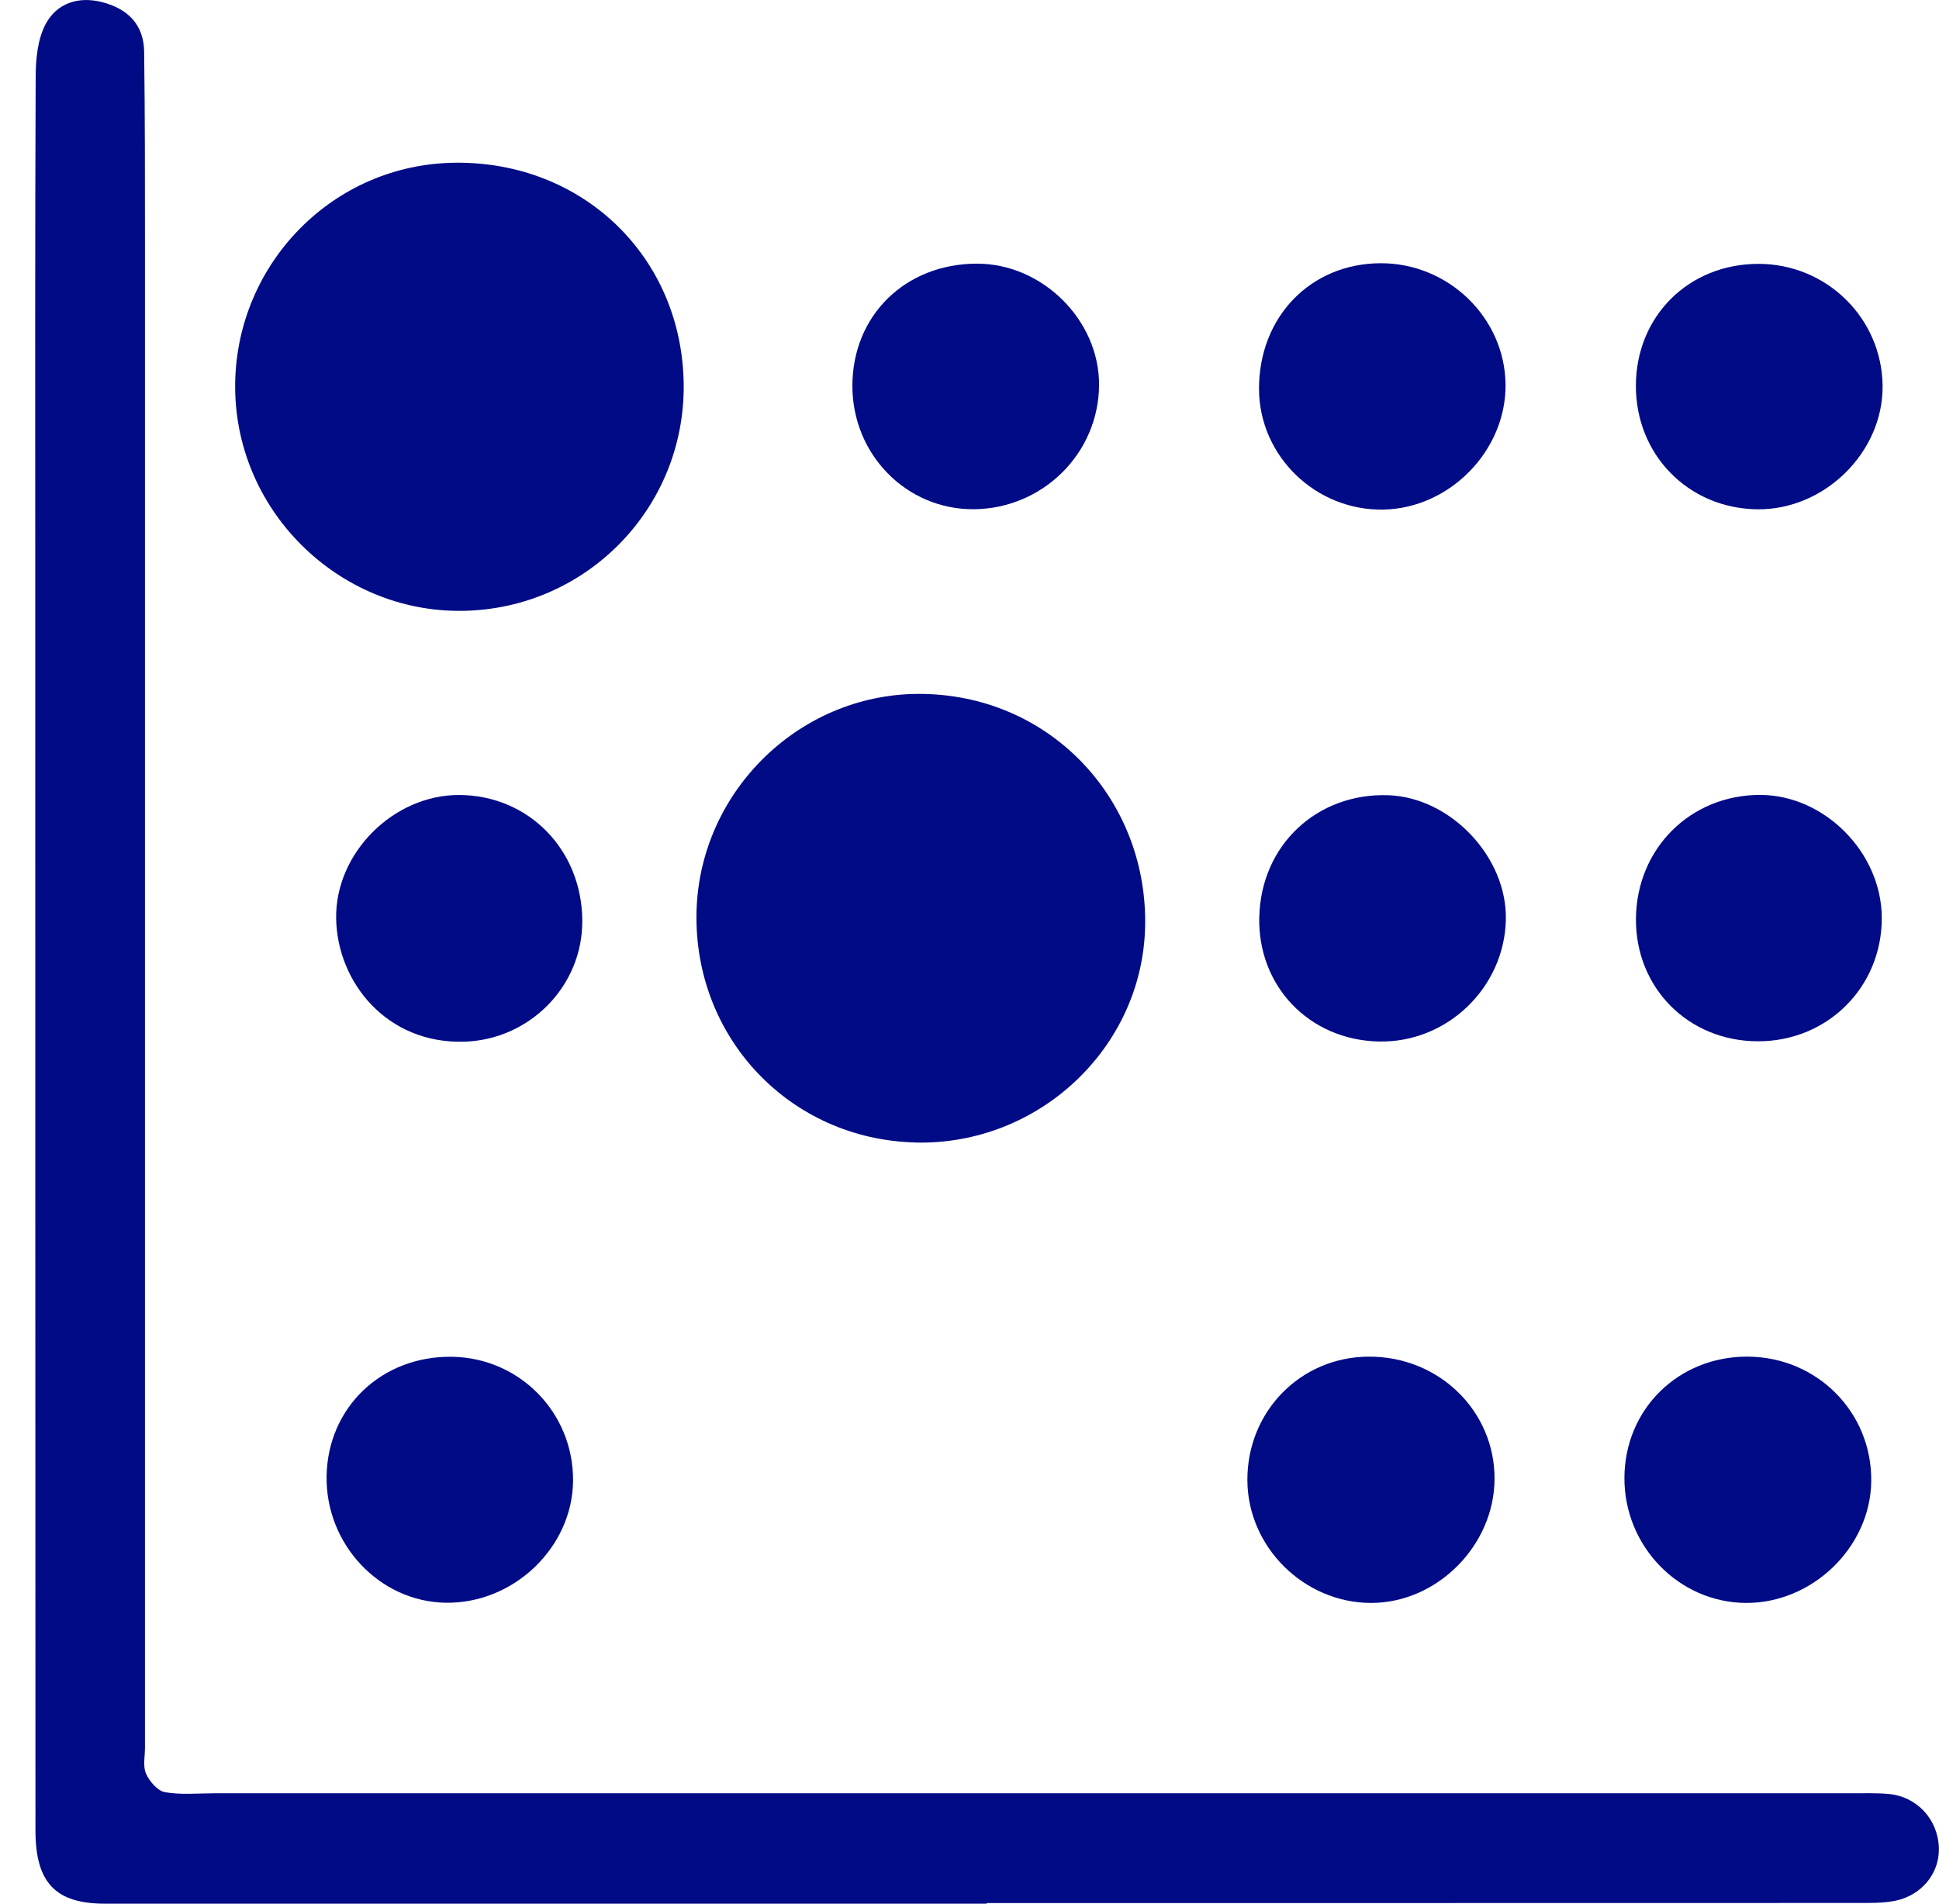
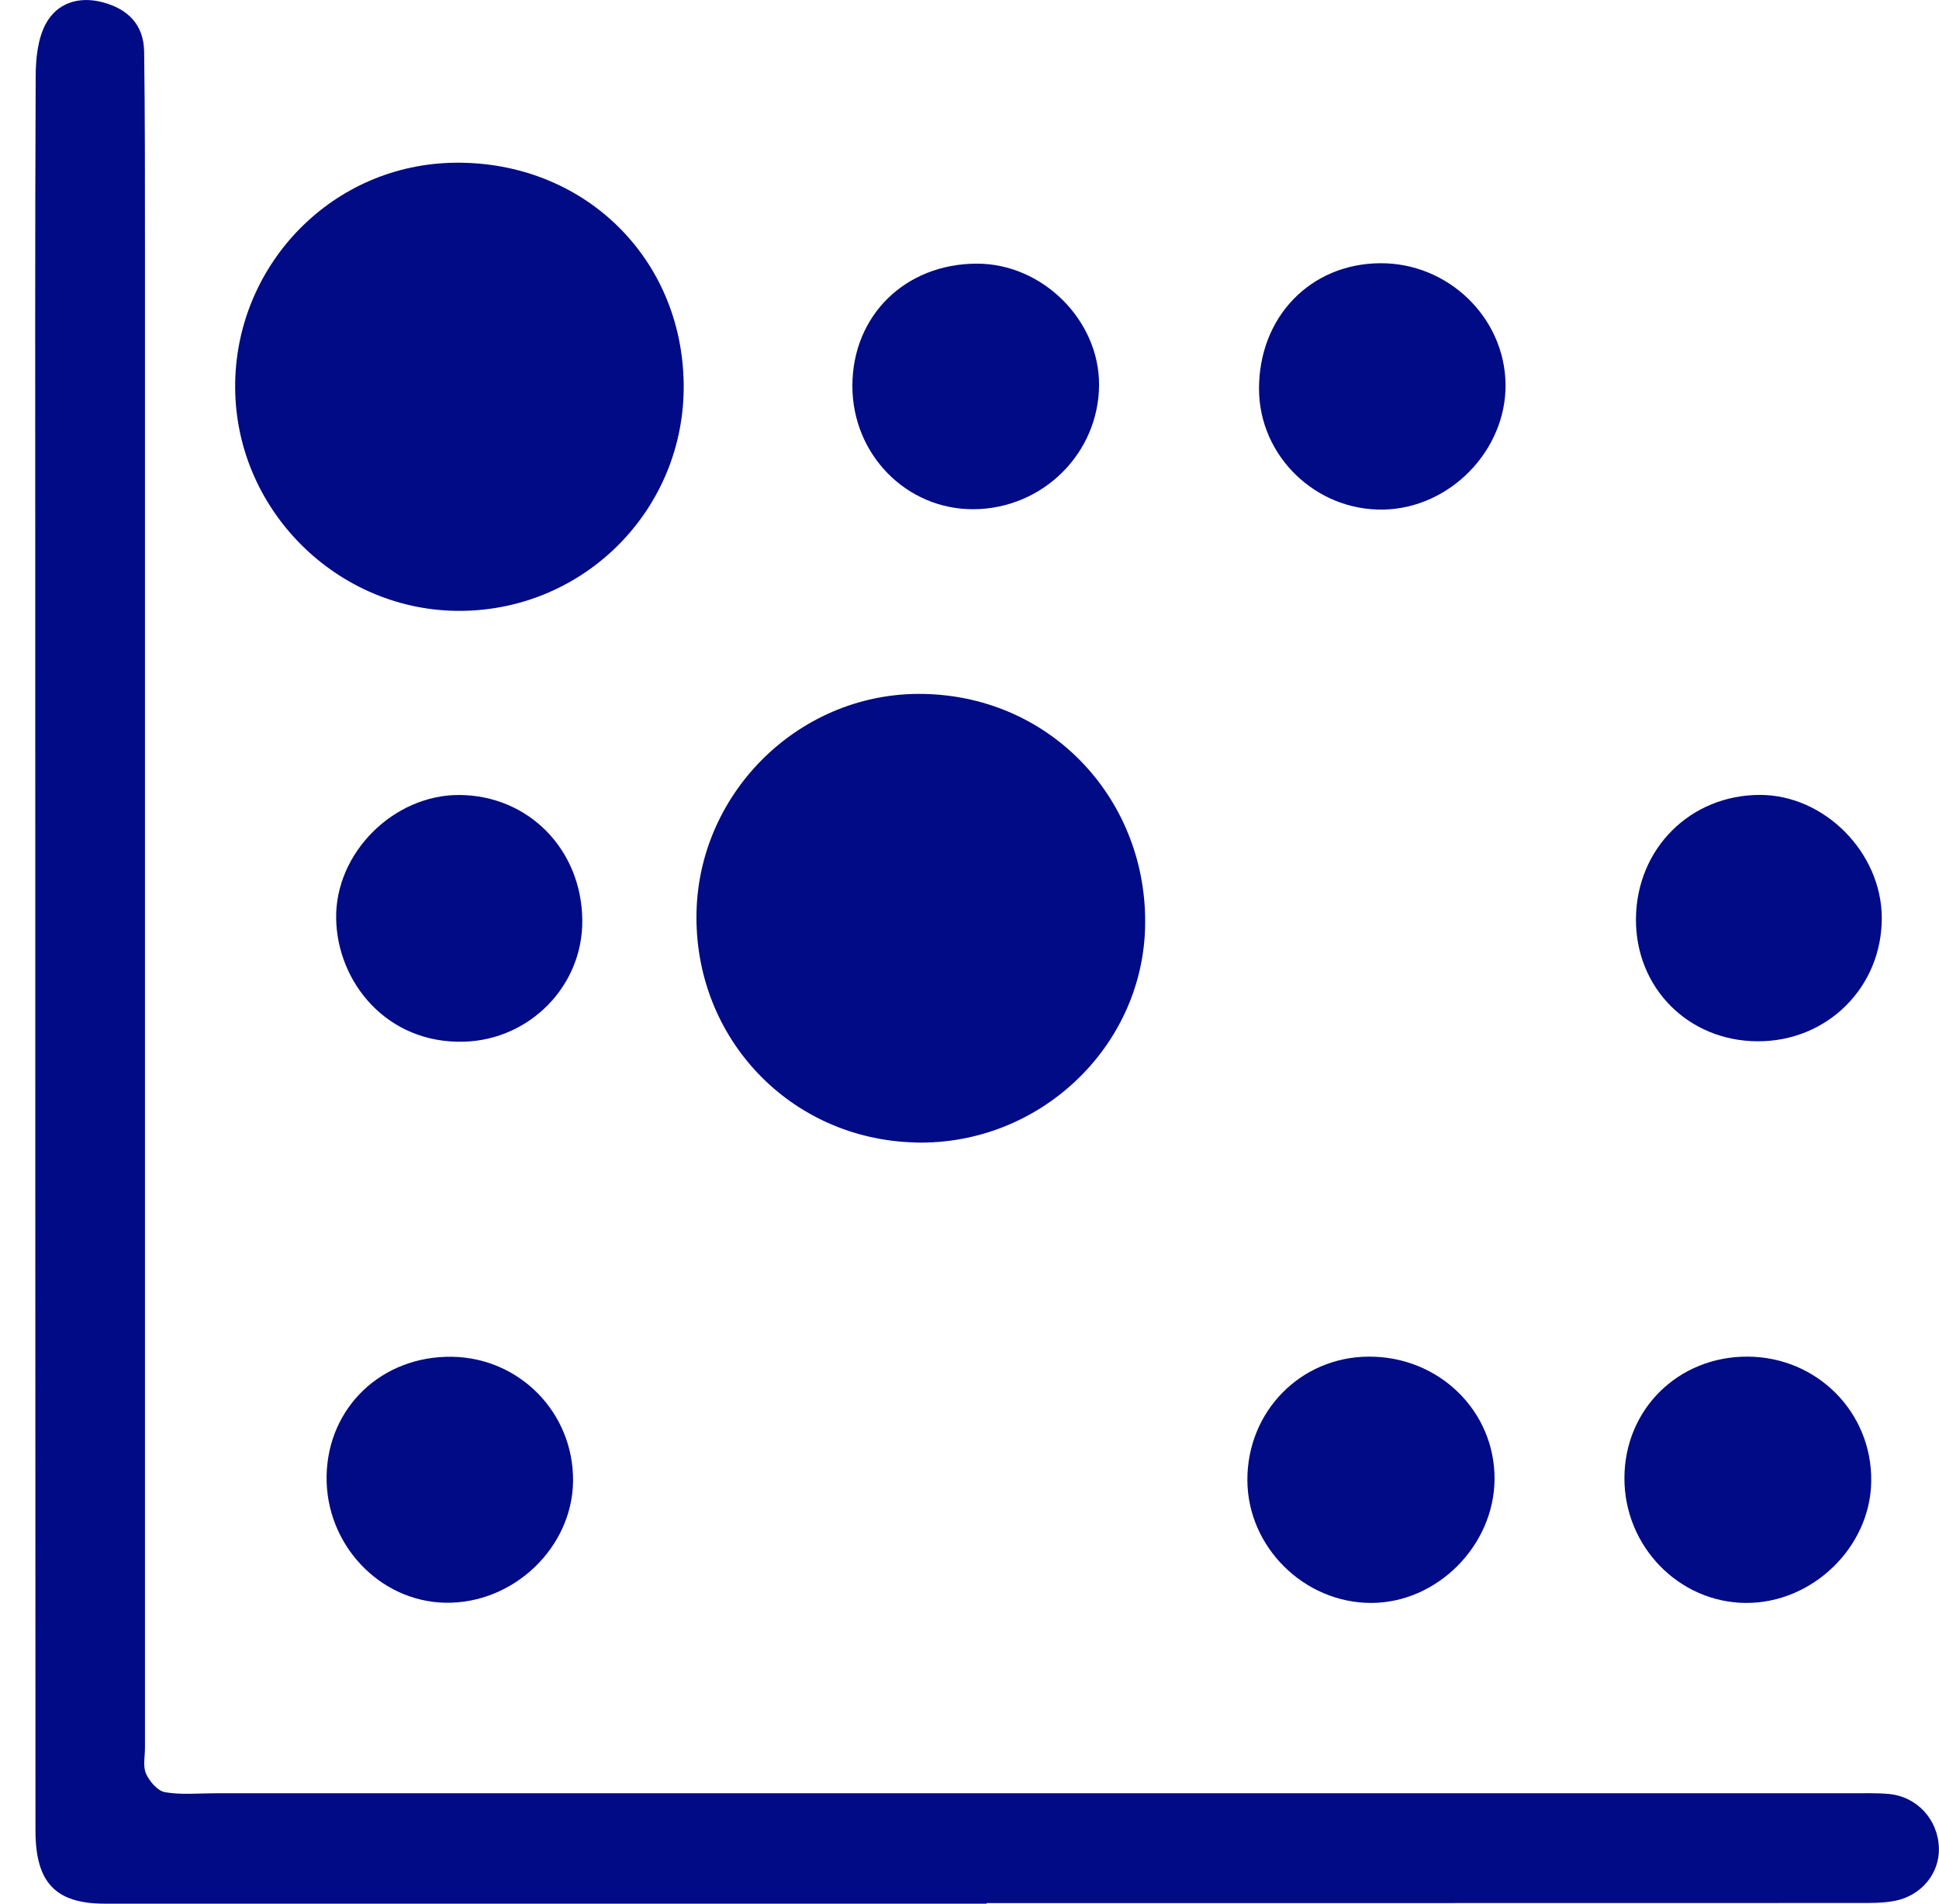
<svg xmlns="http://www.w3.org/2000/svg" width="55" height="54" viewBox="0 0 55 54" fill="none">
  <path d="M27.985 54.001C19.65 54.001 11.317 54.001 2.982 54.001C1.583 54.001 1.007 53.417 1.006 51.925C1.001 39.972 1.001 28.018 1 16.065C1 11.436 0.991 6.809 1.012 2.18C1.013 1.674 1.067 1.108 1.297 0.679C1.61 0.094 2.22 -0.115 2.899 0.061C3.626 0.248 4.079 0.7 4.089 1.469C4.113 3.3 4.112 5.131 4.112 6.963C4.112 21.17 4.112 35.375 4.112 49.581C4.112 49.829 4.049 50.107 4.143 50.315C4.241 50.533 4.469 50.8 4.678 50.838C5.134 50.919 5.613 50.869 6.083 50.869C21.564 50.869 37.046 50.869 52.527 50.869C52.873 50.869 53.221 50.858 53.566 50.888C54.373 50.958 54.972 51.61 54.997 52.419C55.02 53.141 54.497 53.784 53.726 53.925C53.389 53.987 53.037 53.981 52.691 53.981C44.456 53.984 36.221 53.983 27.986 53.983V53.996L27.985 54.001Z" fill="#010B86" />
  <path d="M25.968 32.408C22.403 32.322 19.668 29.429 19.757 25.858C19.843 22.422 22.738 19.603 26.222 19.685C29.878 19.77 32.571 22.75 32.481 26.306C32.393 29.735 29.457 32.493 25.967 32.41L25.968 32.408Z" fill="#010B86" />
  <path d="M19.393 10.899C19.433 14.416 16.621 17.288 13.1 17.328C9.581 17.369 6.611 14.442 6.671 10.854C6.727 7.468 9.45 4.645 12.925 4.616C16.546 4.583 19.353 7.301 19.393 10.9V10.899Z" fill="#010B86" />
  <path d="M38.827 38.483C40.816 38.475 42.405 40.026 42.393 41.961C42.381 43.847 40.759 45.471 38.89 45.47C36.987 45.468 35.388 43.881 35.382 41.987C35.376 40.035 36.894 38.49 38.827 38.483Z" fill="#010B86" />
-   <path d="M46.402 10.927C46.414 8.959 47.907 7.483 49.883 7.485C51.815 7.486 53.379 9.026 53.4 10.943C53.419 12.833 51.743 14.479 49.83 14.447C47.877 14.415 46.391 12.887 46.402 10.927Z" fill="#010B86" />
  <path d="M49.573 38.483C51.545 38.492 53.105 40.066 53.078 42.023C53.053 43.891 51.407 45.483 49.517 45.47C47.617 45.455 46.071 43.861 46.077 41.924C46.082 39.975 47.607 38.474 49.573 38.483Z" fill="#010B86" />
  <path d="M16.517 26.107C16.532 27.975 15.02 29.493 13.17 29.549C10.973 29.616 9.566 27.863 9.535 26.06C9.502 24.196 11.164 22.544 13.026 22.551C14.991 22.56 16.501 24.098 16.517 26.106V26.107Z" fill="#010B86" />
  <path d="M39.151 7.467C41.077 7.455 42.683 9.008 42.705 10.902C42.727 12.774 41.129 14.415 39.249 14.455C37.325 14.495 35.718 12.94 35.712 11.035C35.708 8.995 37.167 7.479 39.151 7.467Z" fill="#010B86" />
  <path d="M27.712 7.479C29.568 7.477 31.184 9.084 31.175 10.921C31.165 12.856 29.582 14.428 27.626 14.445C25.716 14.461 24.175 12.894 24.178 10.942C24.181 8.949 25.679 7.48 27.712 7.479Z" fill="#010B86" />
-   <path d="M35.72 26.008C35.769 23.978 37.351 22.487 39.381 22.558C41.151 22.621 42.752 24.315 42.714 26.087C42.672 28.024 41.038 29.59 39.102 29.544C37.132 29.497 35.671 27.971 35.719 26.008H35.72Z" fill="#010B86" />
  <path d="M49.851 29.538C47.884 29.529 46.387 28.018 46.404 26.058C46.421 24.067 47.955 22.542 49.936 22.549C51.758 22.557 53.37 24.187 53.377 26.032C53.384 28.002 51.832 29.547 49.853 29.538H49.851Z" fill="#010B86" />
  <path d="M12.811 38.487C14.739 38.511 16.269 40.075 16.255 42.005C16.24 43.897 14.566 45.498 12.636 45.464C10.758 45.431 9.229 43.799 9.264 41.866C9.3 39.919 10.827 38.464 12.811 38.487Z" fill="#010B86" />
</svg>